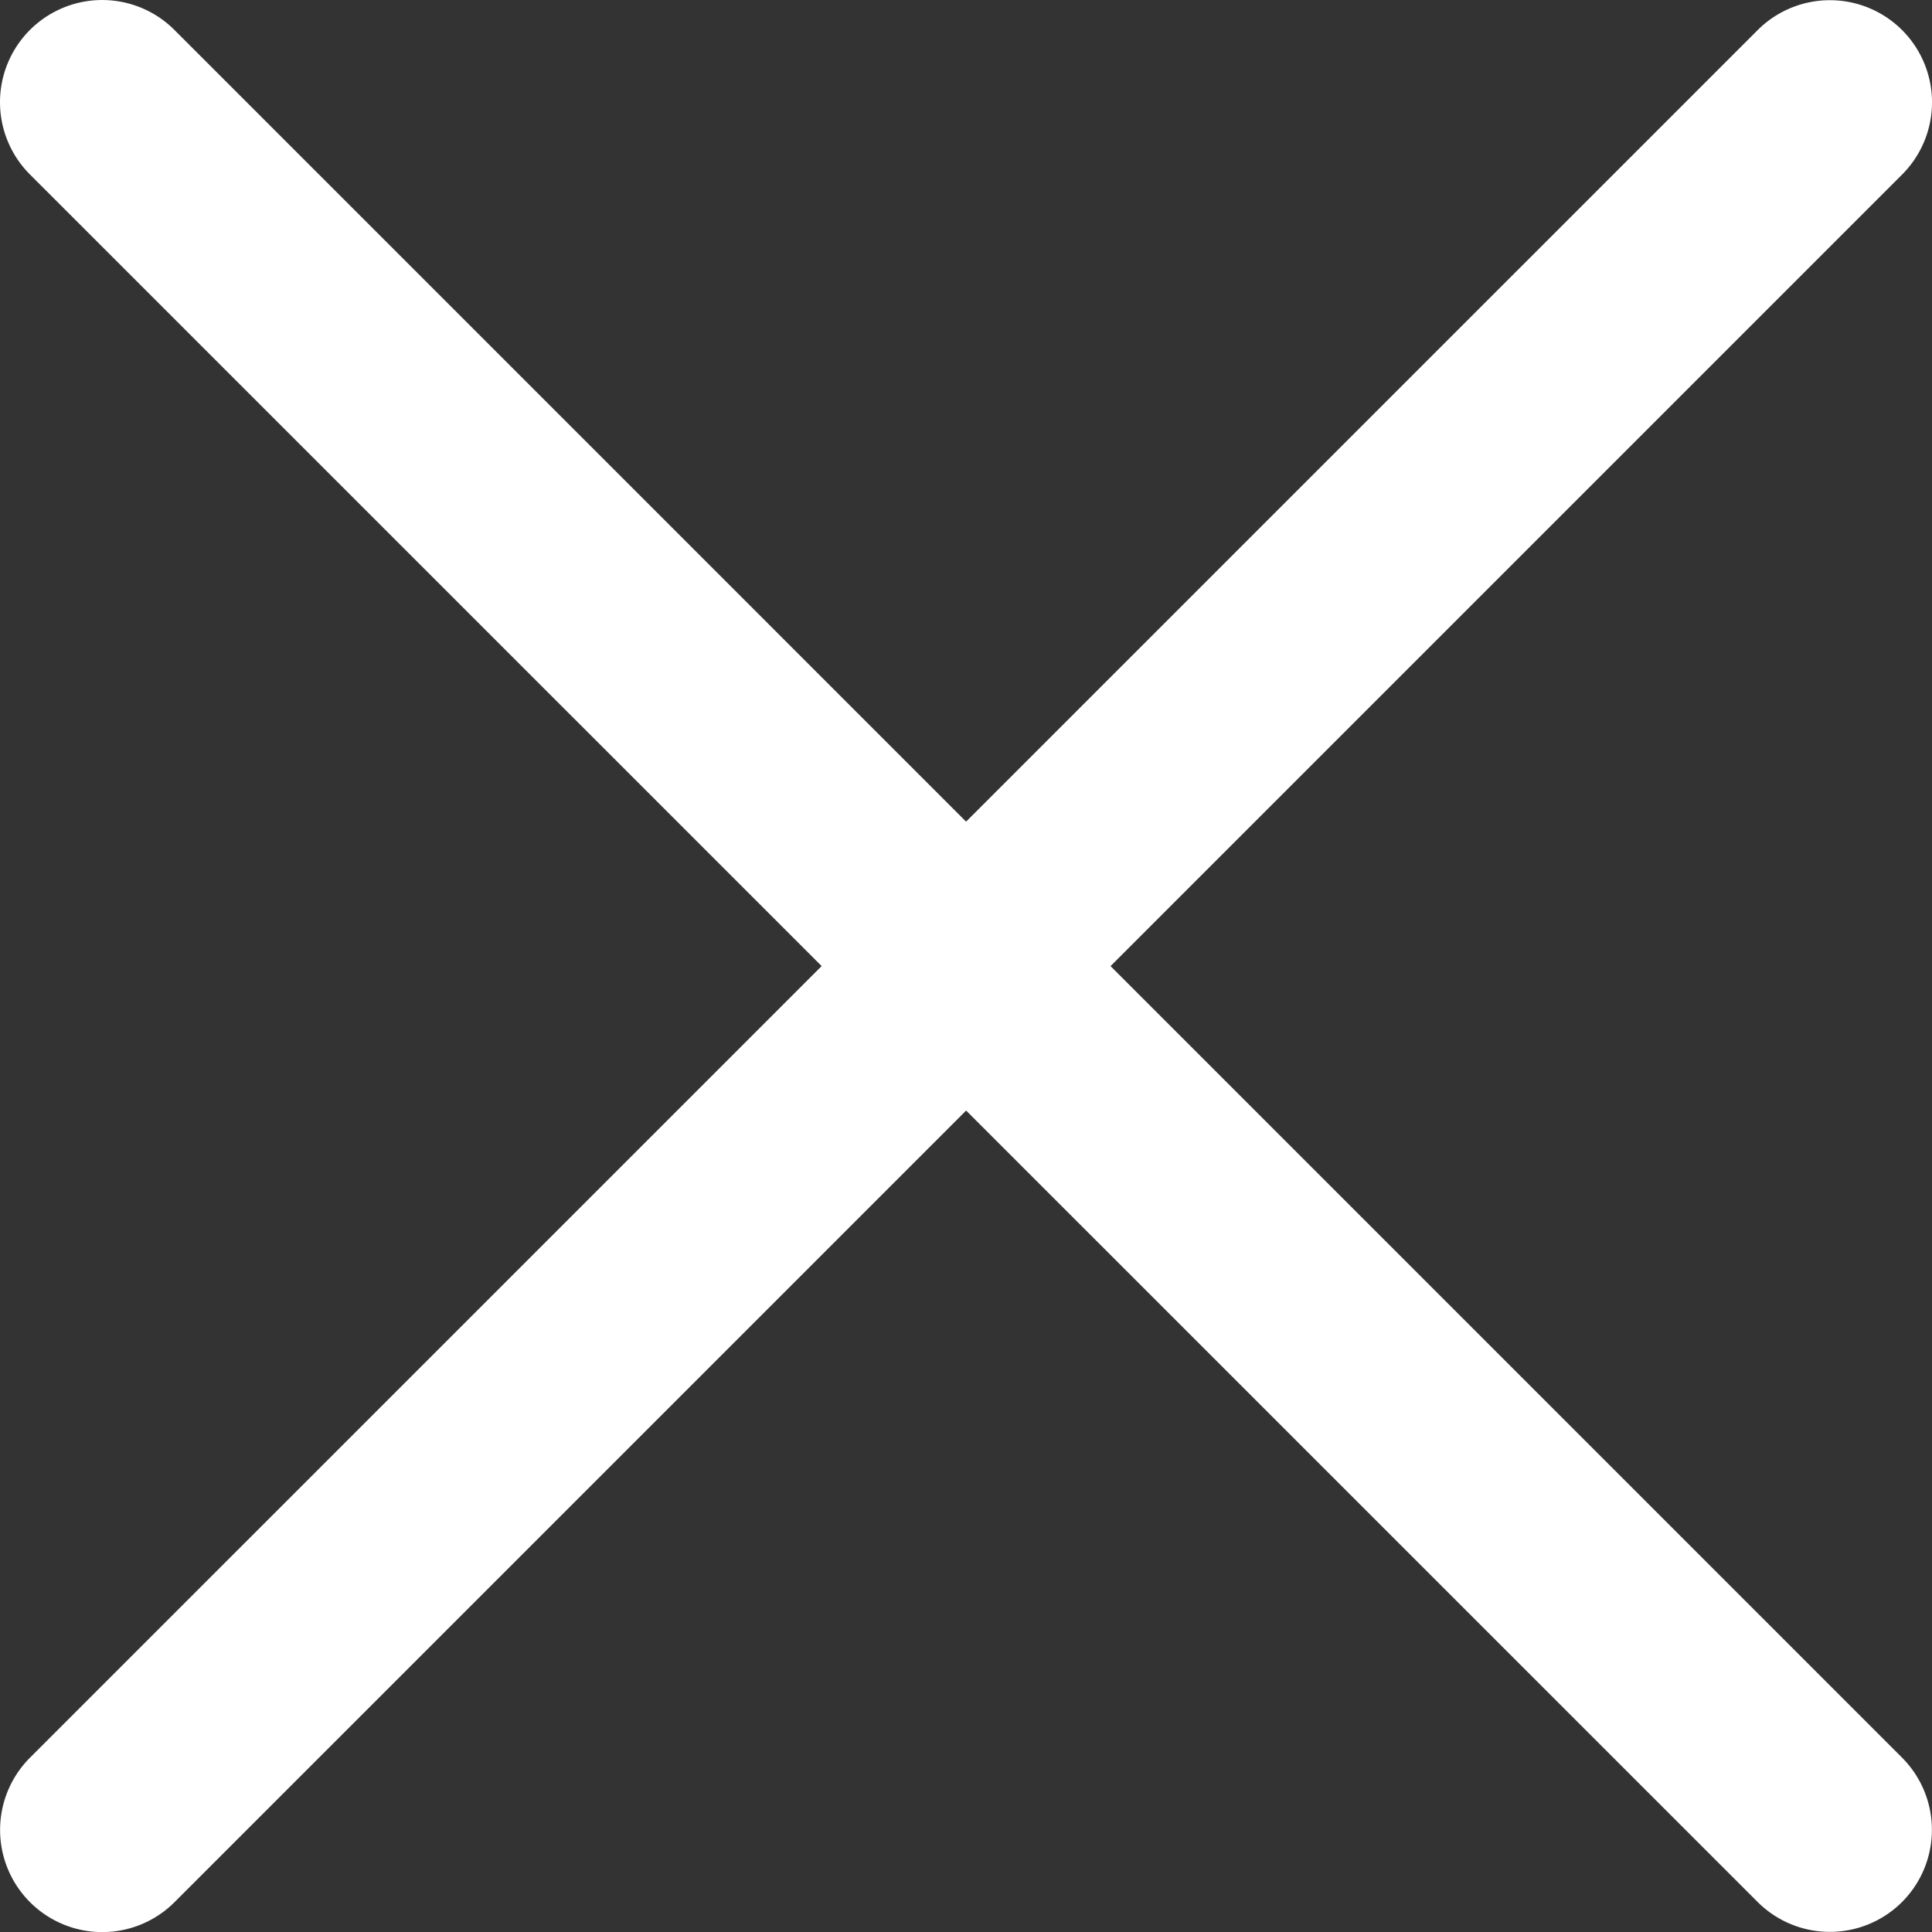
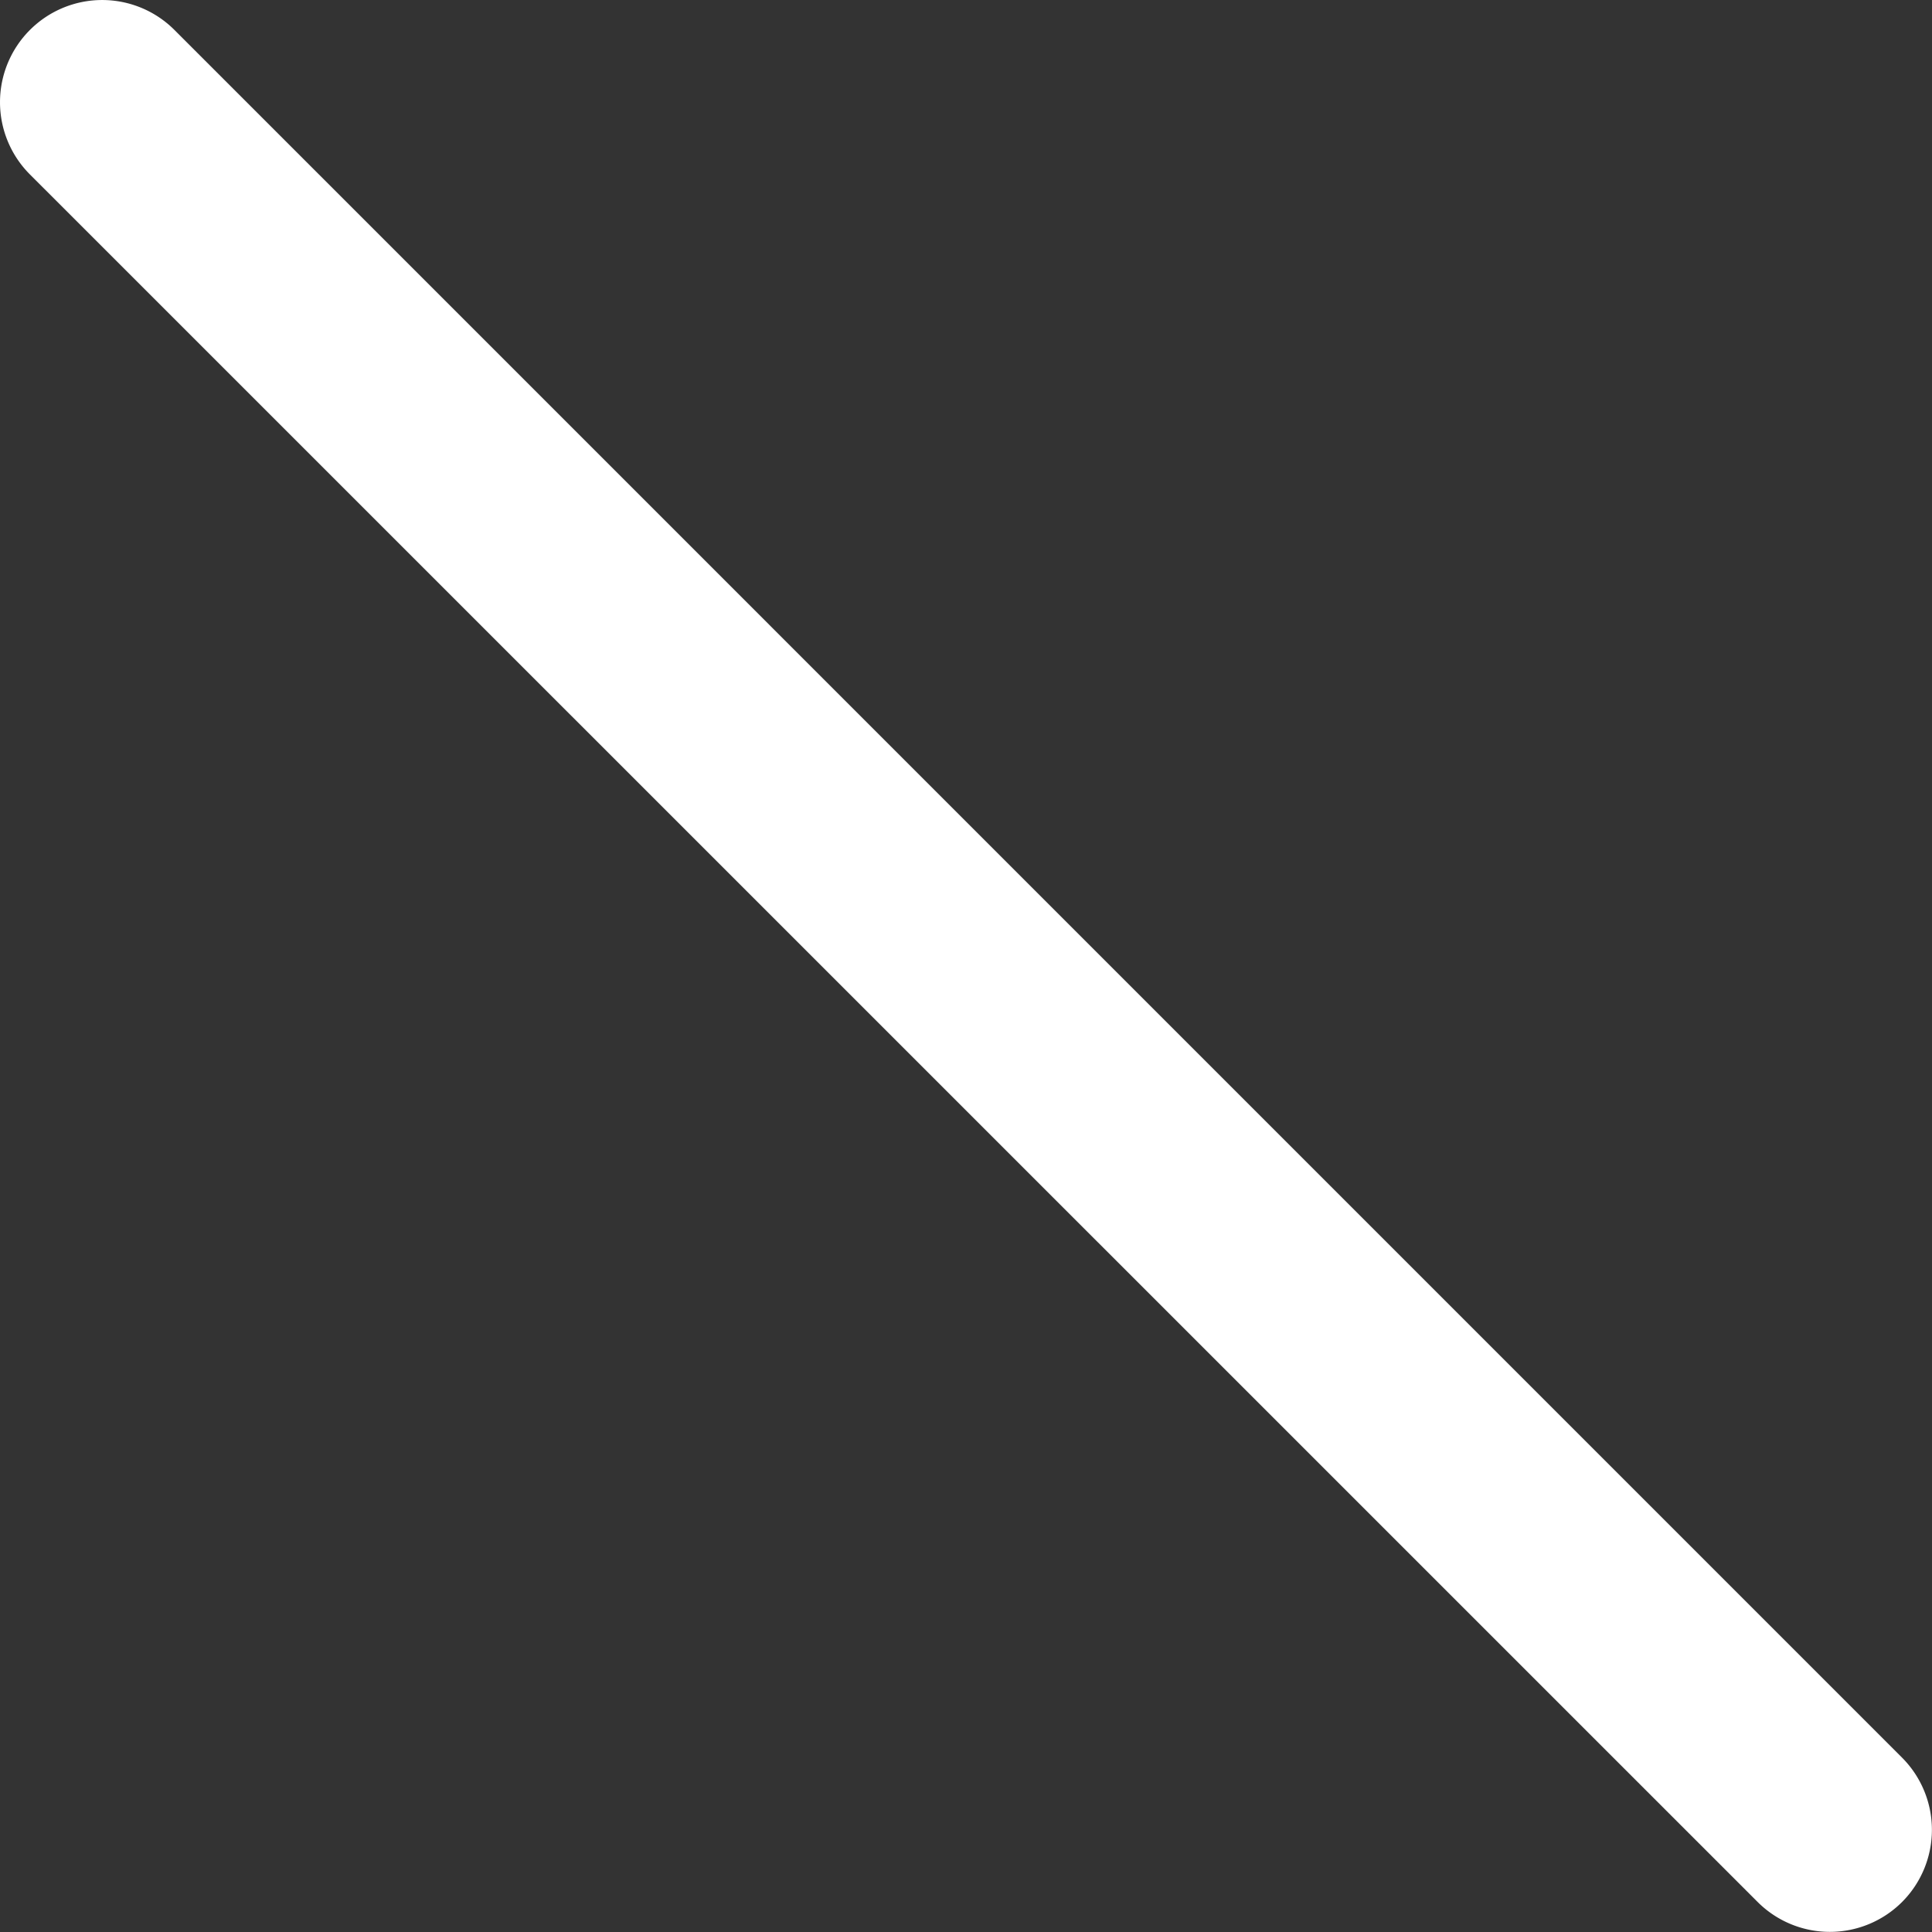
<svg xmlns="http://www.w3.org/2000/svg" id="Layer_1" data-name="Layer 1" viewBox="0 0 56.723 56.726">
  <rect x="0" y="0" width="56.723" height="56.726" fill="#333333" stroke="none" />
  <defs>
    <style>.cls-1{fill:#fff;}</style>
  </defs>
-   <path class="cls-1" d="M55.84,5.124,5.12,55.845a3,3,0,0,1-4.243,0h0a3,3,0,0,1,0-4.242L51.6.882a3,3,0,0,1,4.242,0h0A3,3,0,0,1,55.84,5.124Z" transform="translate(0.004 0.002)" />
  <path class="cls-1" d="M51.6,55.84.875,5.12a3,3,0,0,1,0-4.243h0a3,3,0,0,1,4.242,0L55.838,51.6a3,3,0,0,1,0,4.242h0A3,3,0,0,1,51.6,55.84Z" transform="translate(0.004 0.002)" />
</svg>